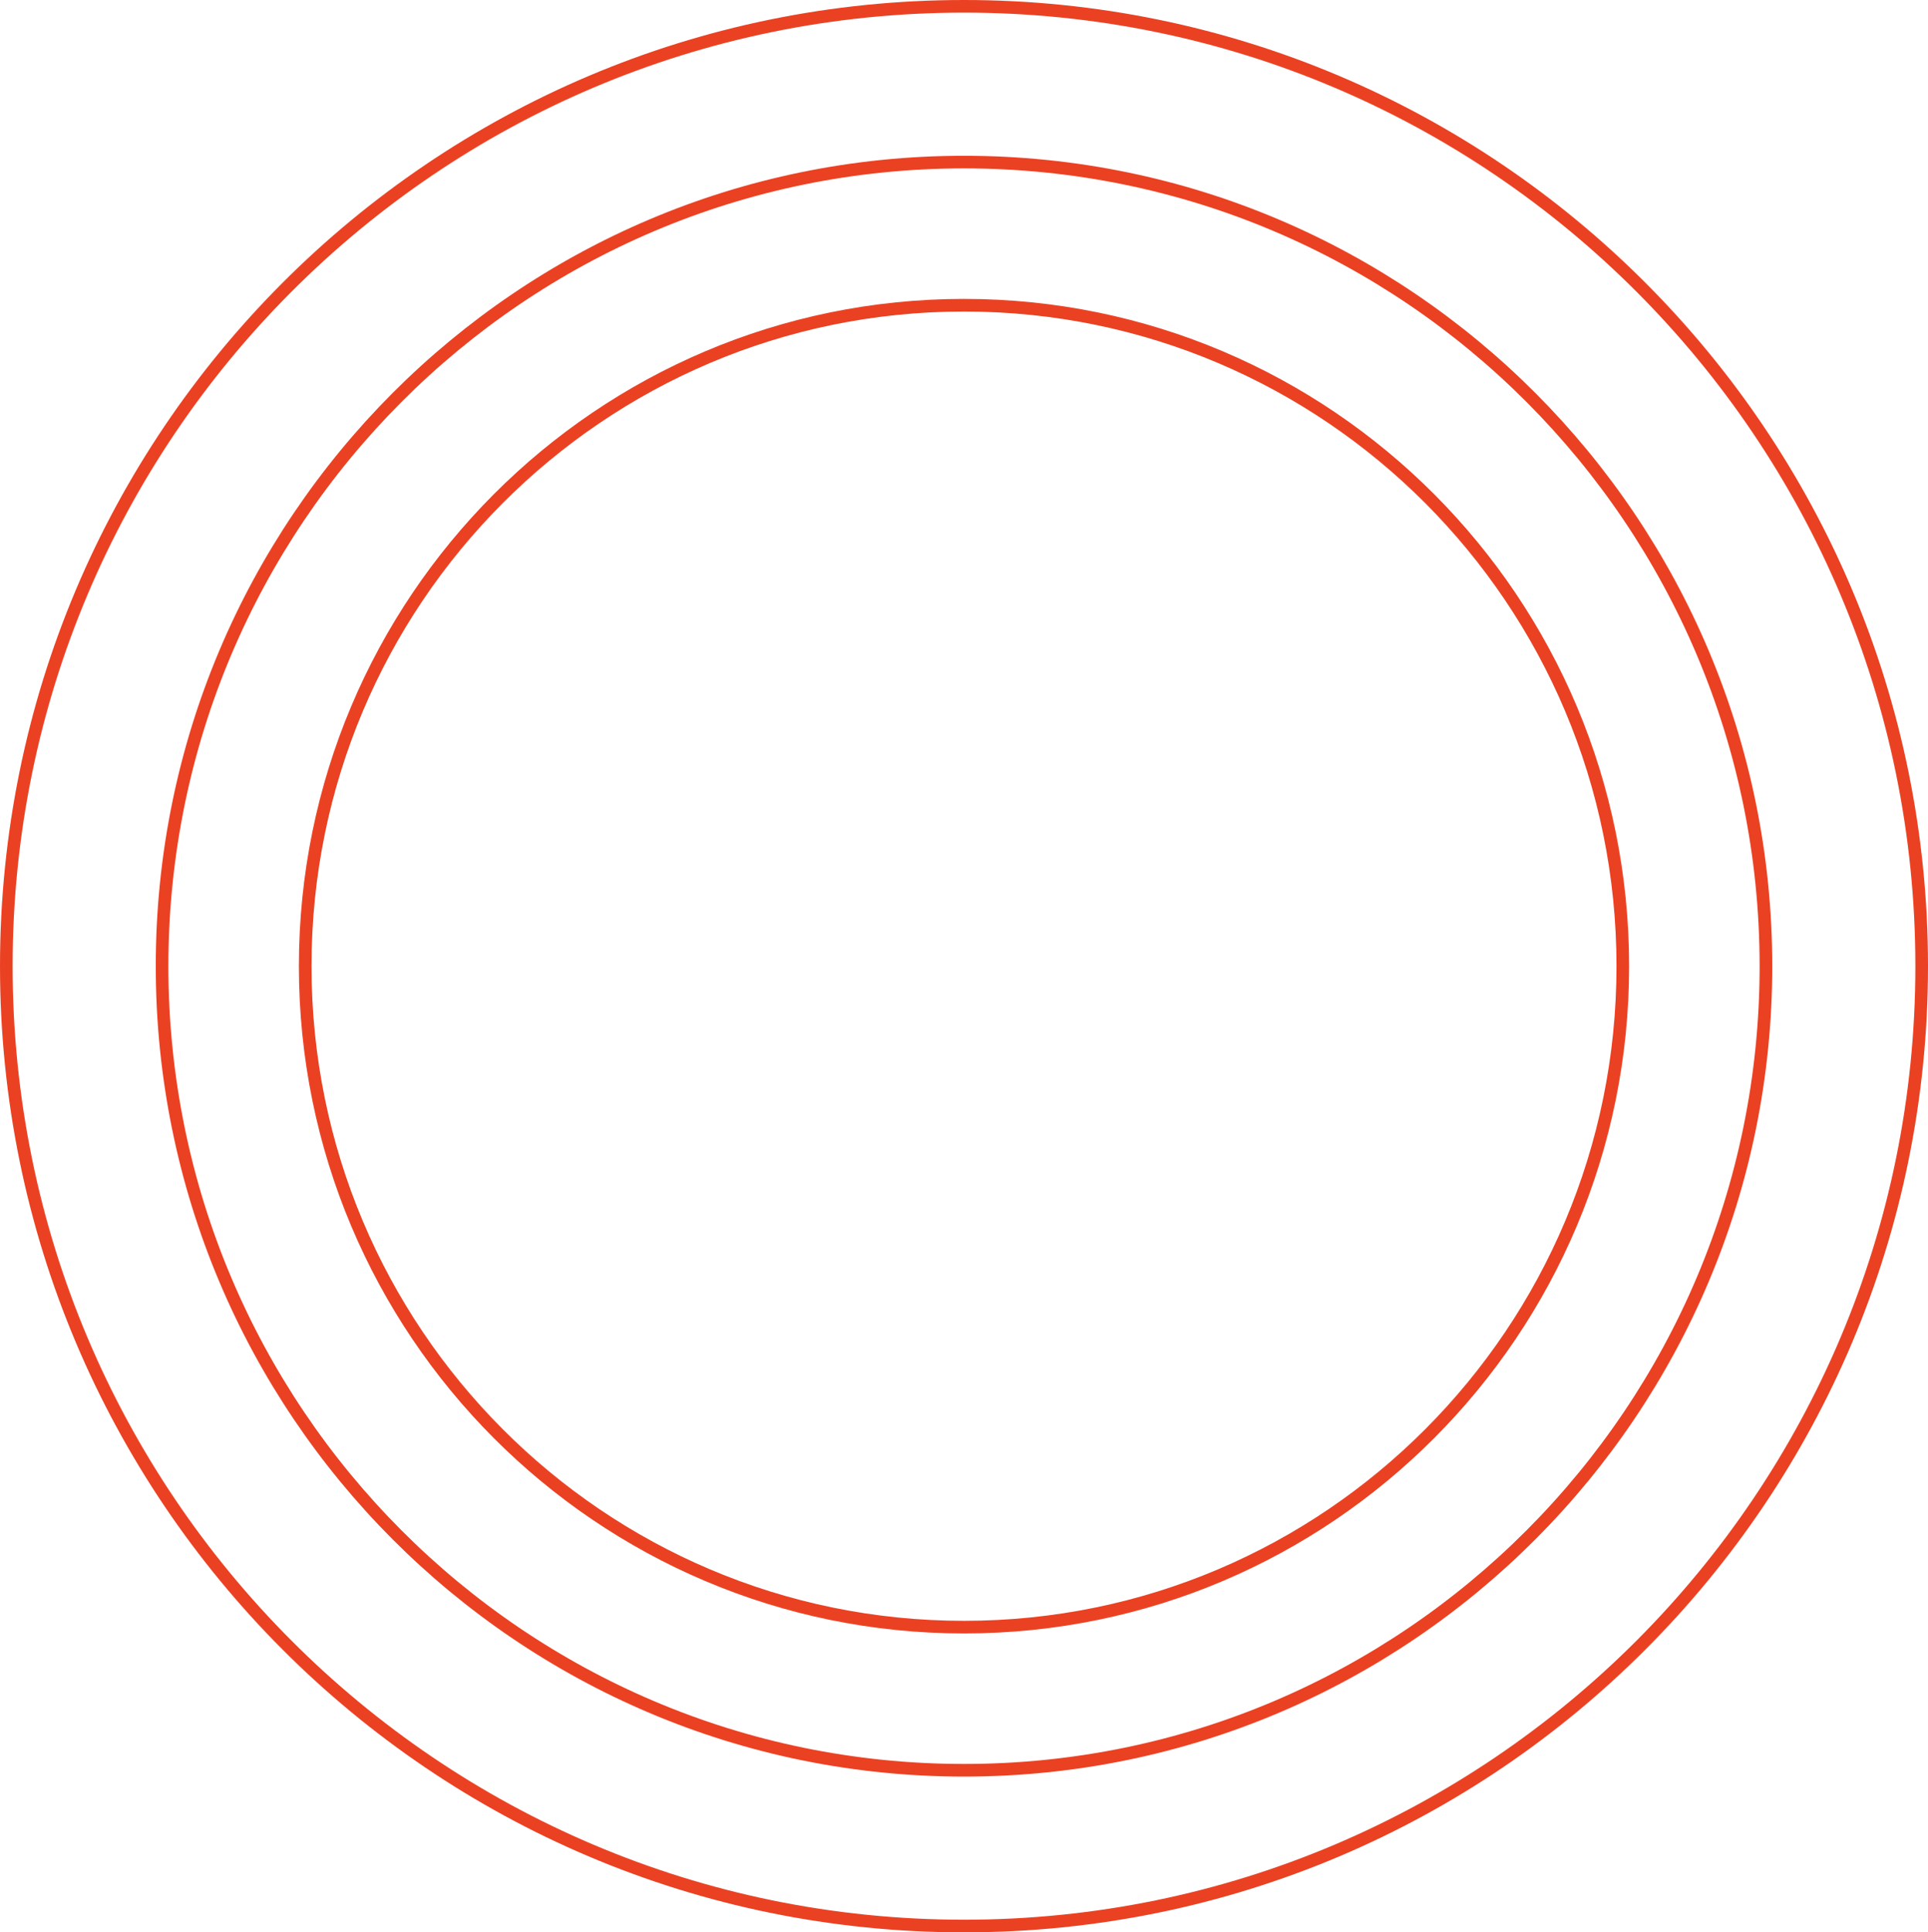
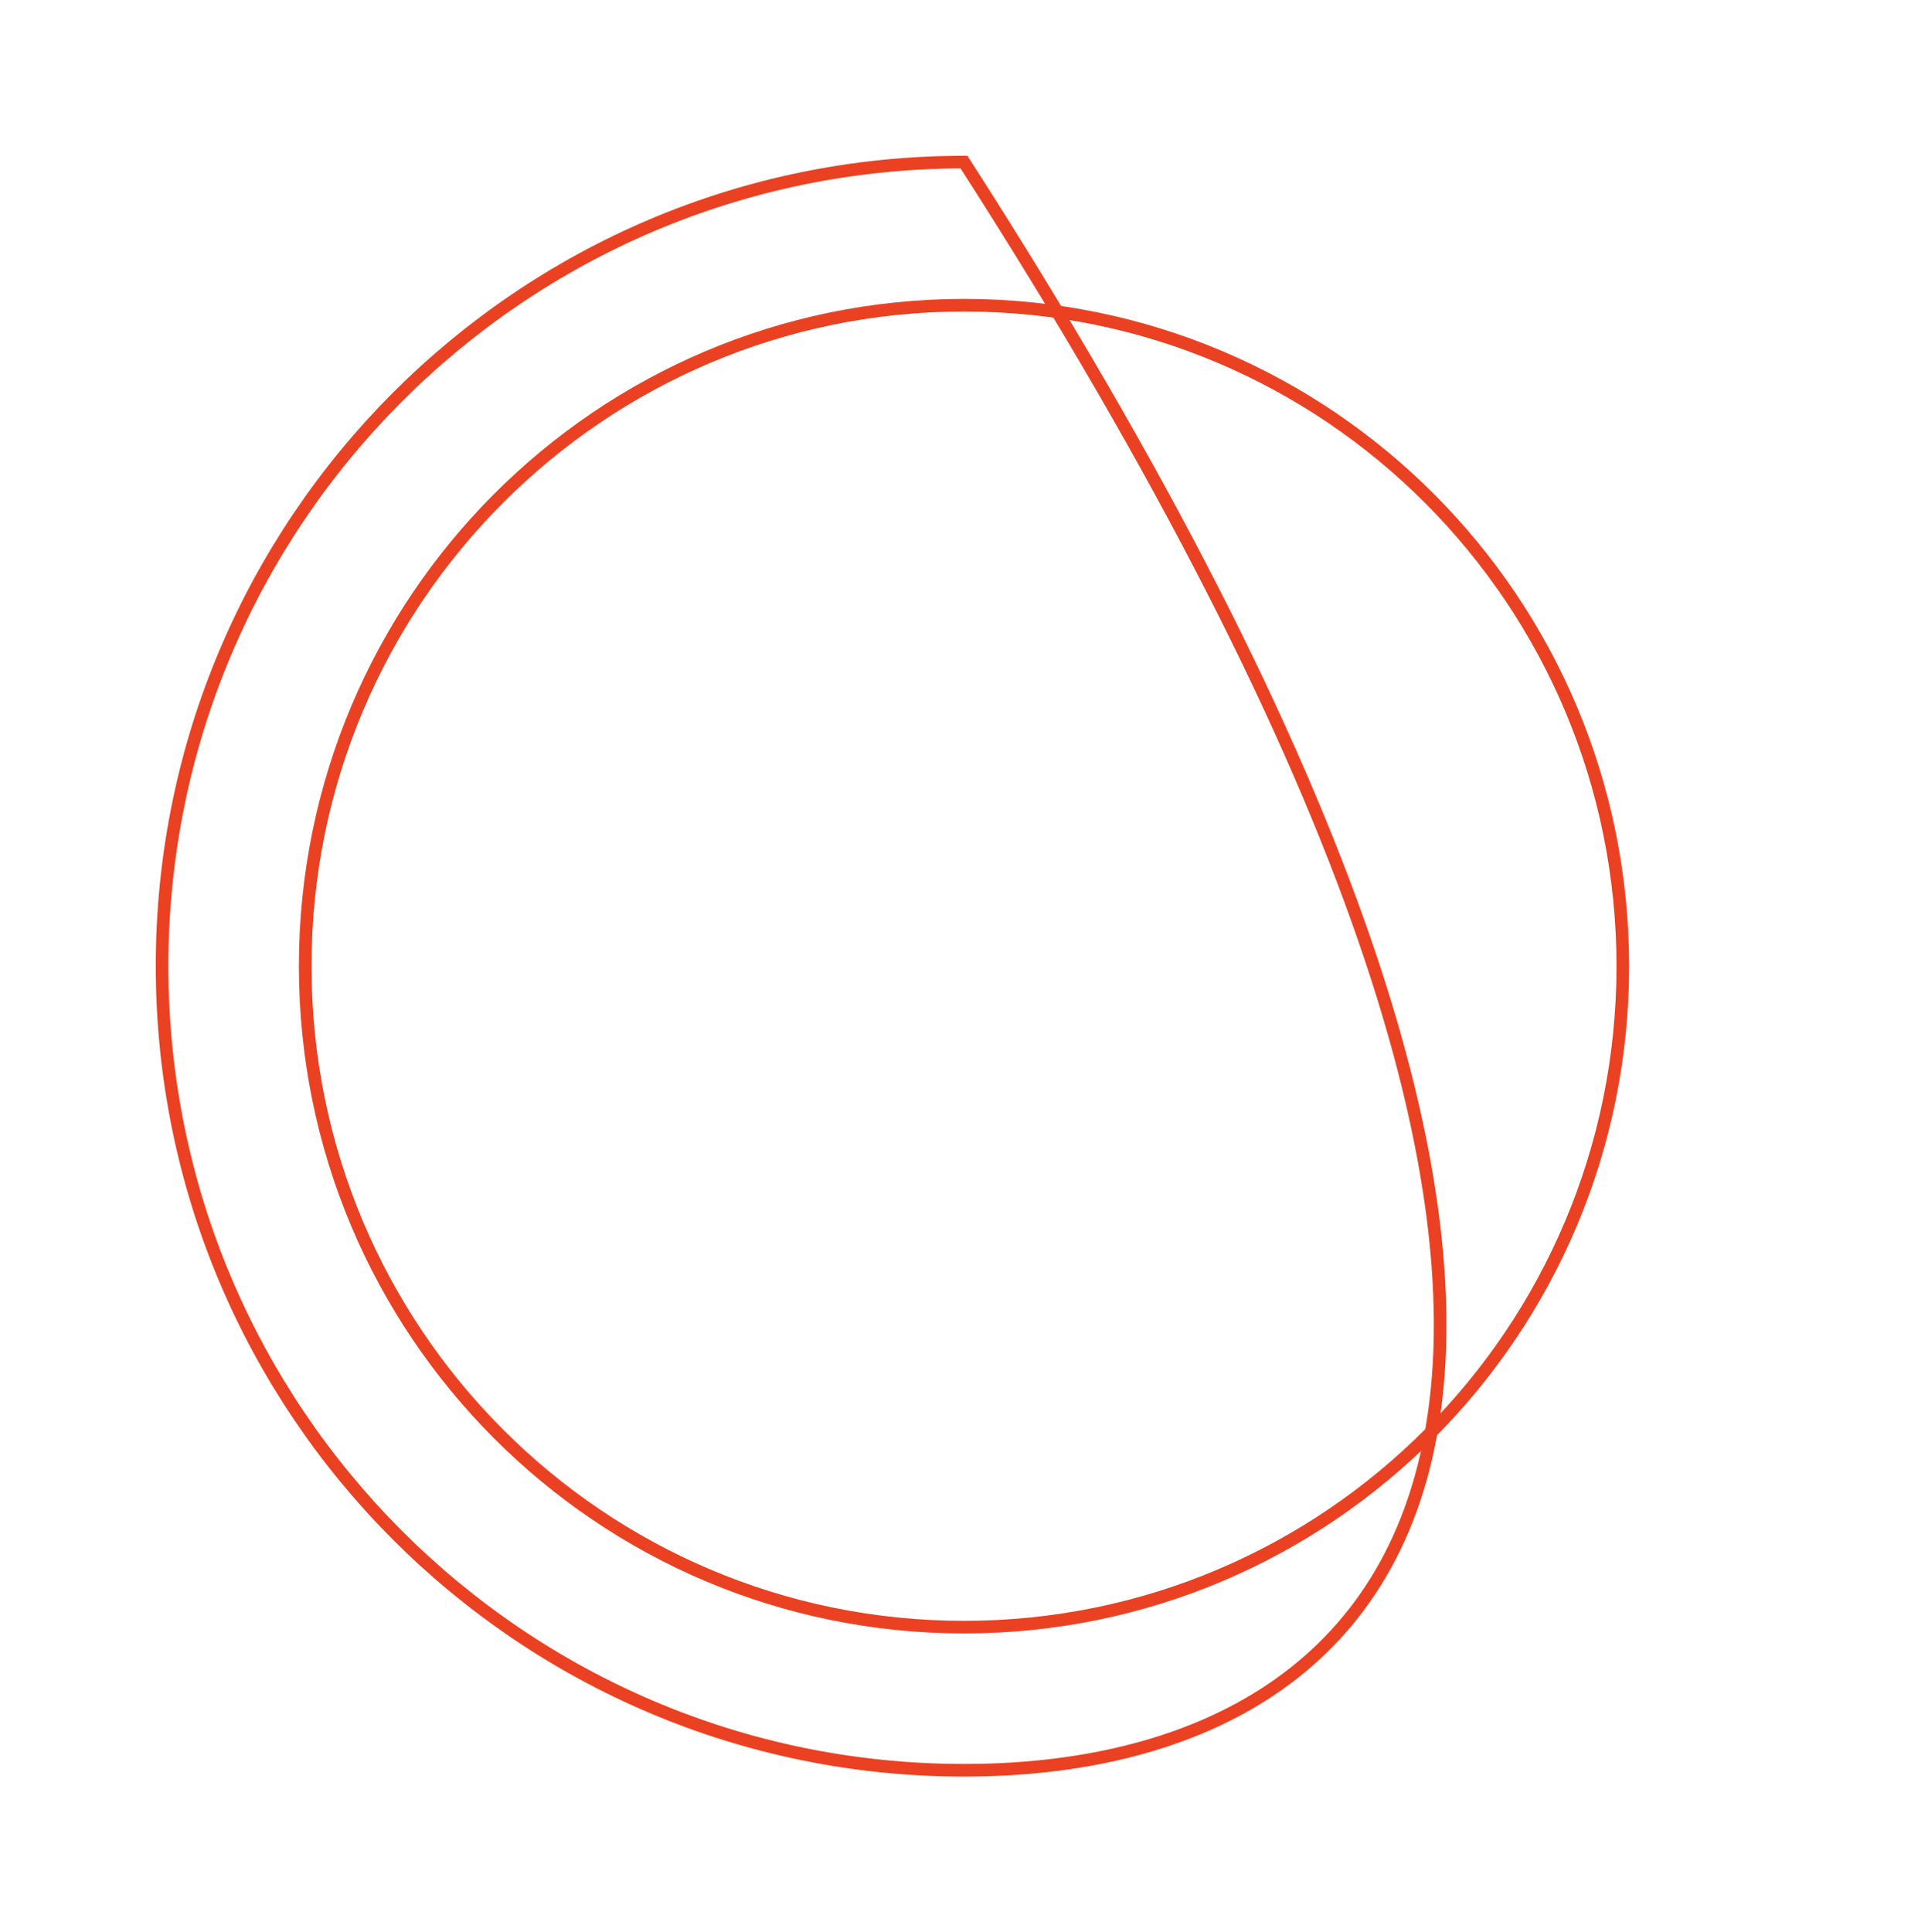
<svg xmlns="http://www.w3.org/2000/svg" width="458" height="459" viewBox="0 0 458 459" fill="none">
-   <path d="M229 1.5C354.642 1.5 456.5 103.576 456.5 229.5C456.5 355.424 354.642 457.5 229 457.5C103.358 457.5 1.5 355.424 1.5 229.5C1.5 103.576 103.358 1.5 229 1.5Z" stroke="#EB4123" stroke-width="3" />
-   <path d="M229 38.5C334.207 38.5 419.5 124.01 419.5 229.5C419.5 334.99 334.207 420.5 229 420.5C123.793 420.5 38.5 334.99 38.5 229.5C38.5 124.01 123.793 38.5 229 38.5Z" stroke="#EB4123" stroke-width="3" />
+   <path d="M229 38.5C419.5 334.99 334.207 420.5 229 420.5C123.793 420.5 38.5 334.99 38.5 229.5C38.5 124.01 123.793 38.5 229 38.5Z" stroke="#EB4123" stroke-width="3" />
  <path d="M229 72.5C315.428 72.5 385.5 142.787 385.5 229.5C385.5 316.213 315.428 386.5 229 386.5C142.572 386.5 72.5 316.213 72.5 229.5C72.5 142.787 142.572 72.5 229 72.5Z" stroke="#EB4123" stroke-width="3" />
</svg>